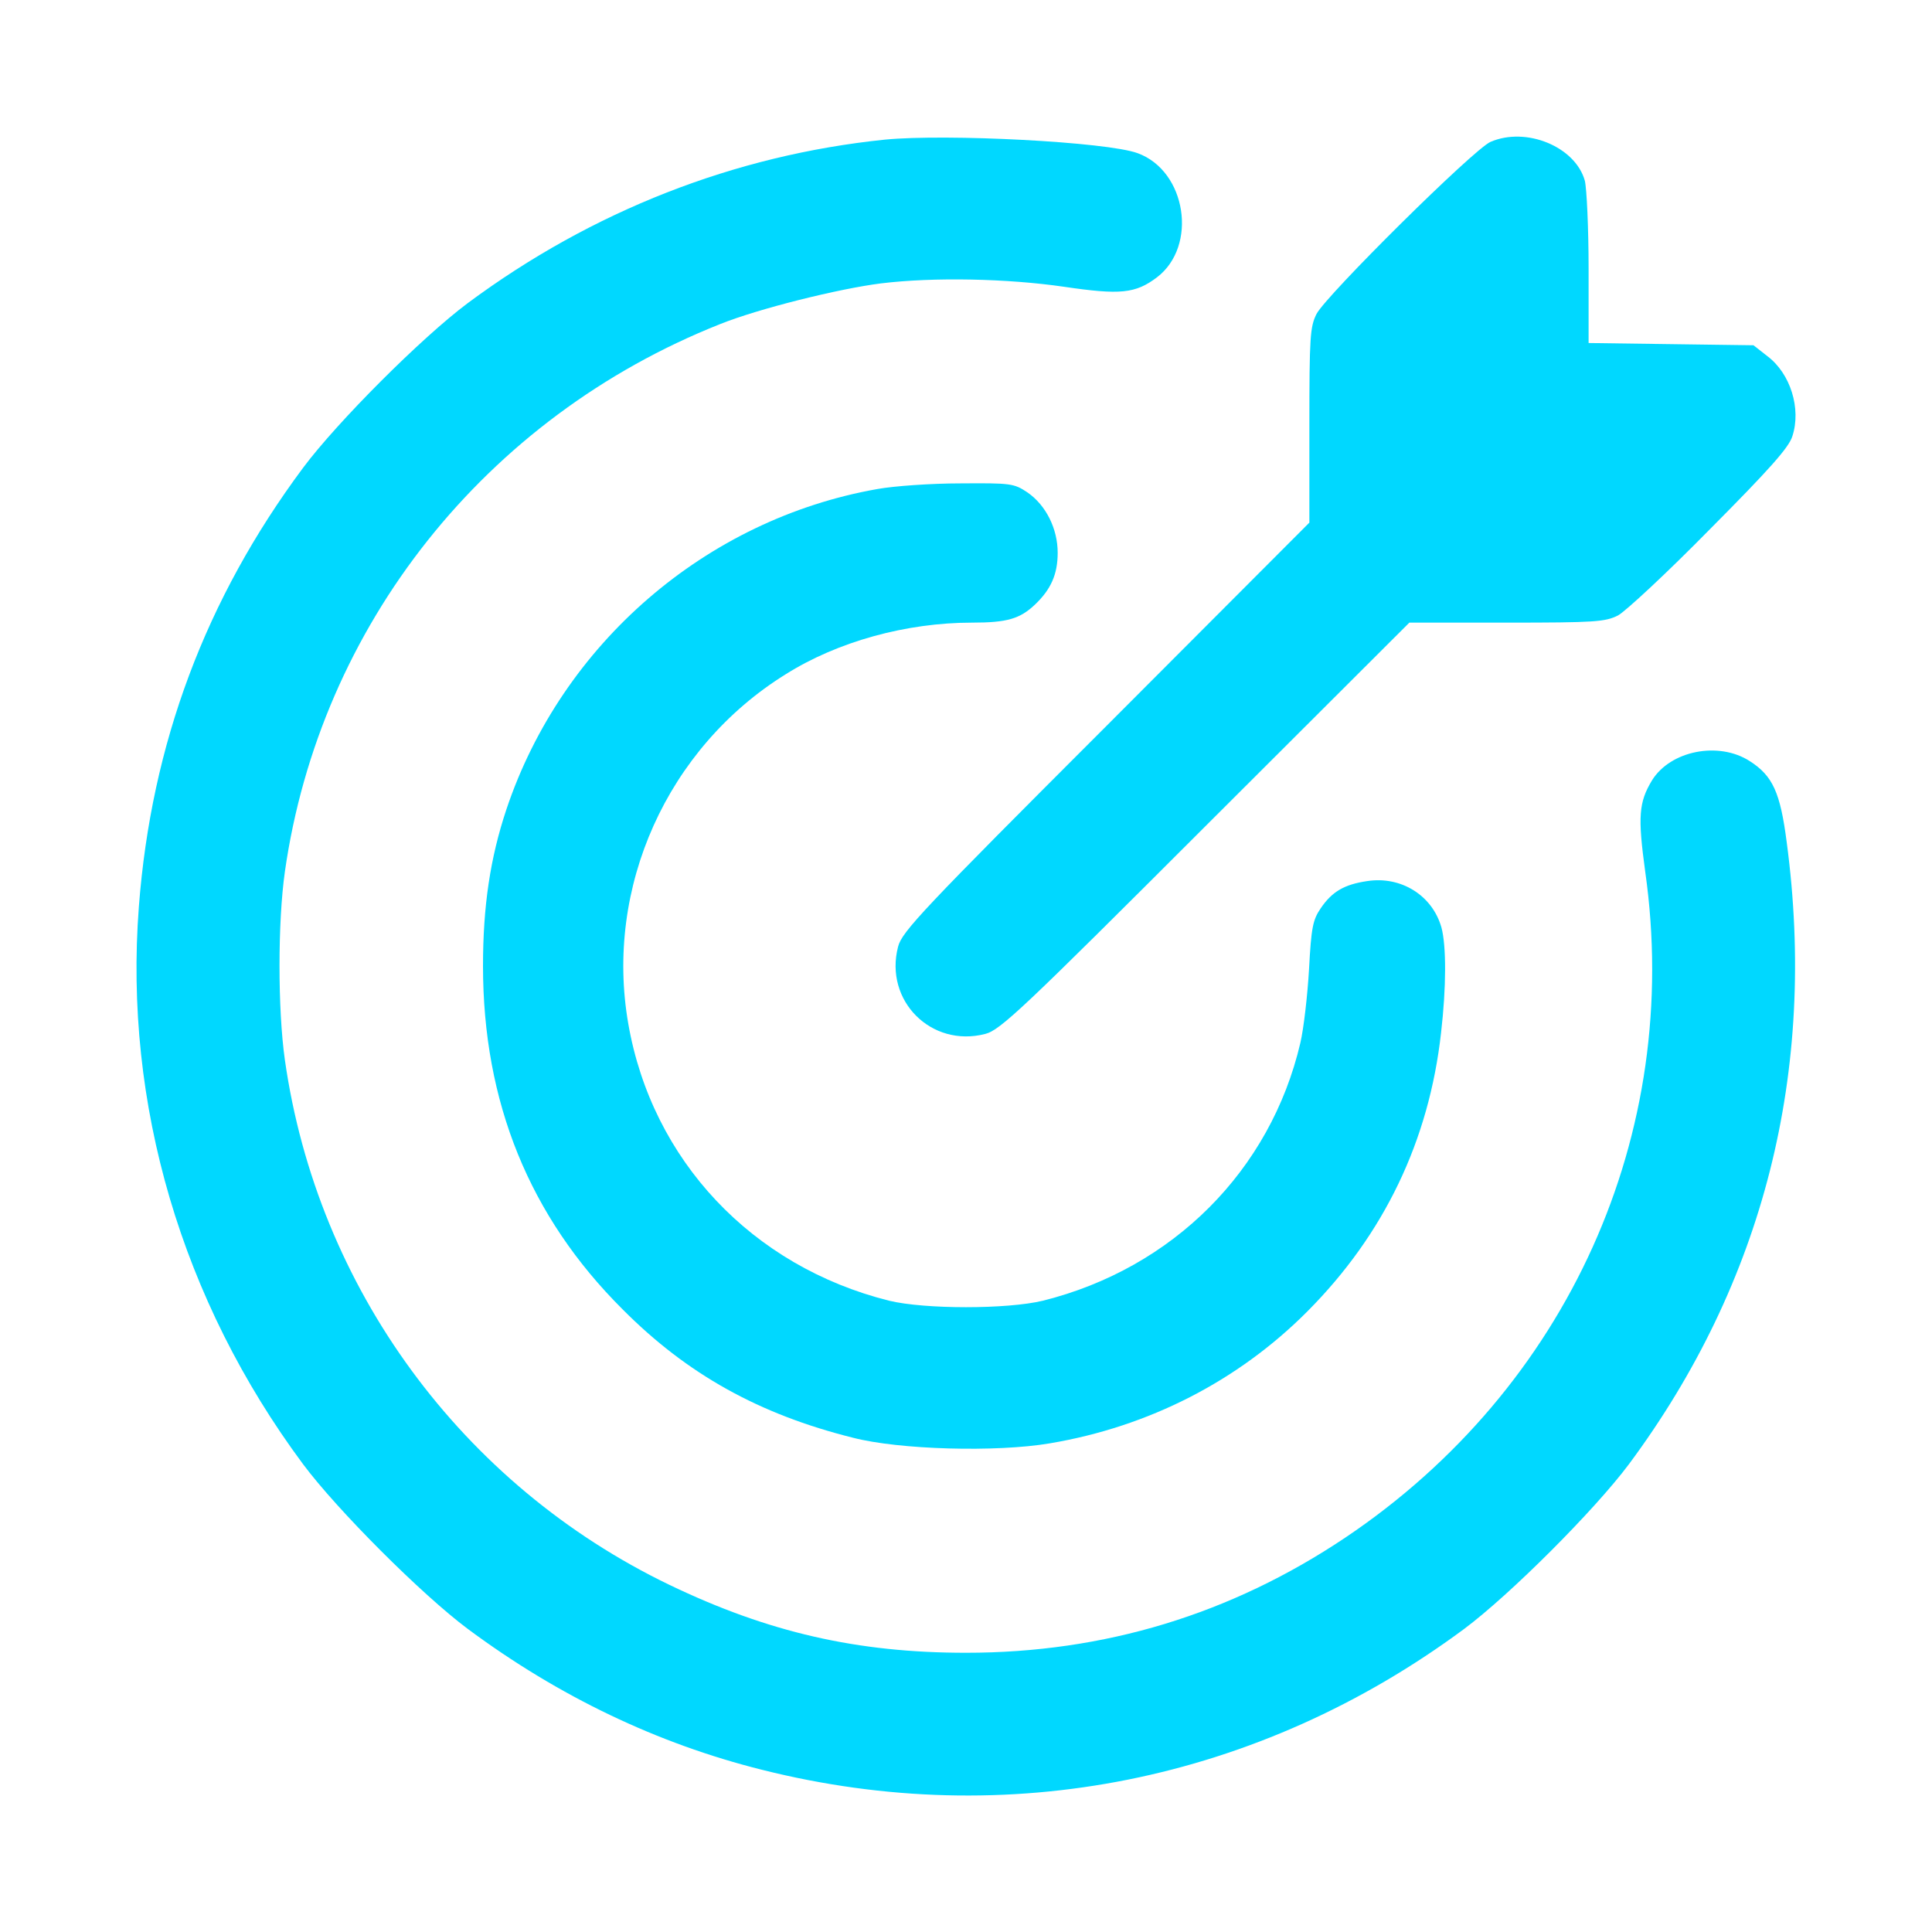
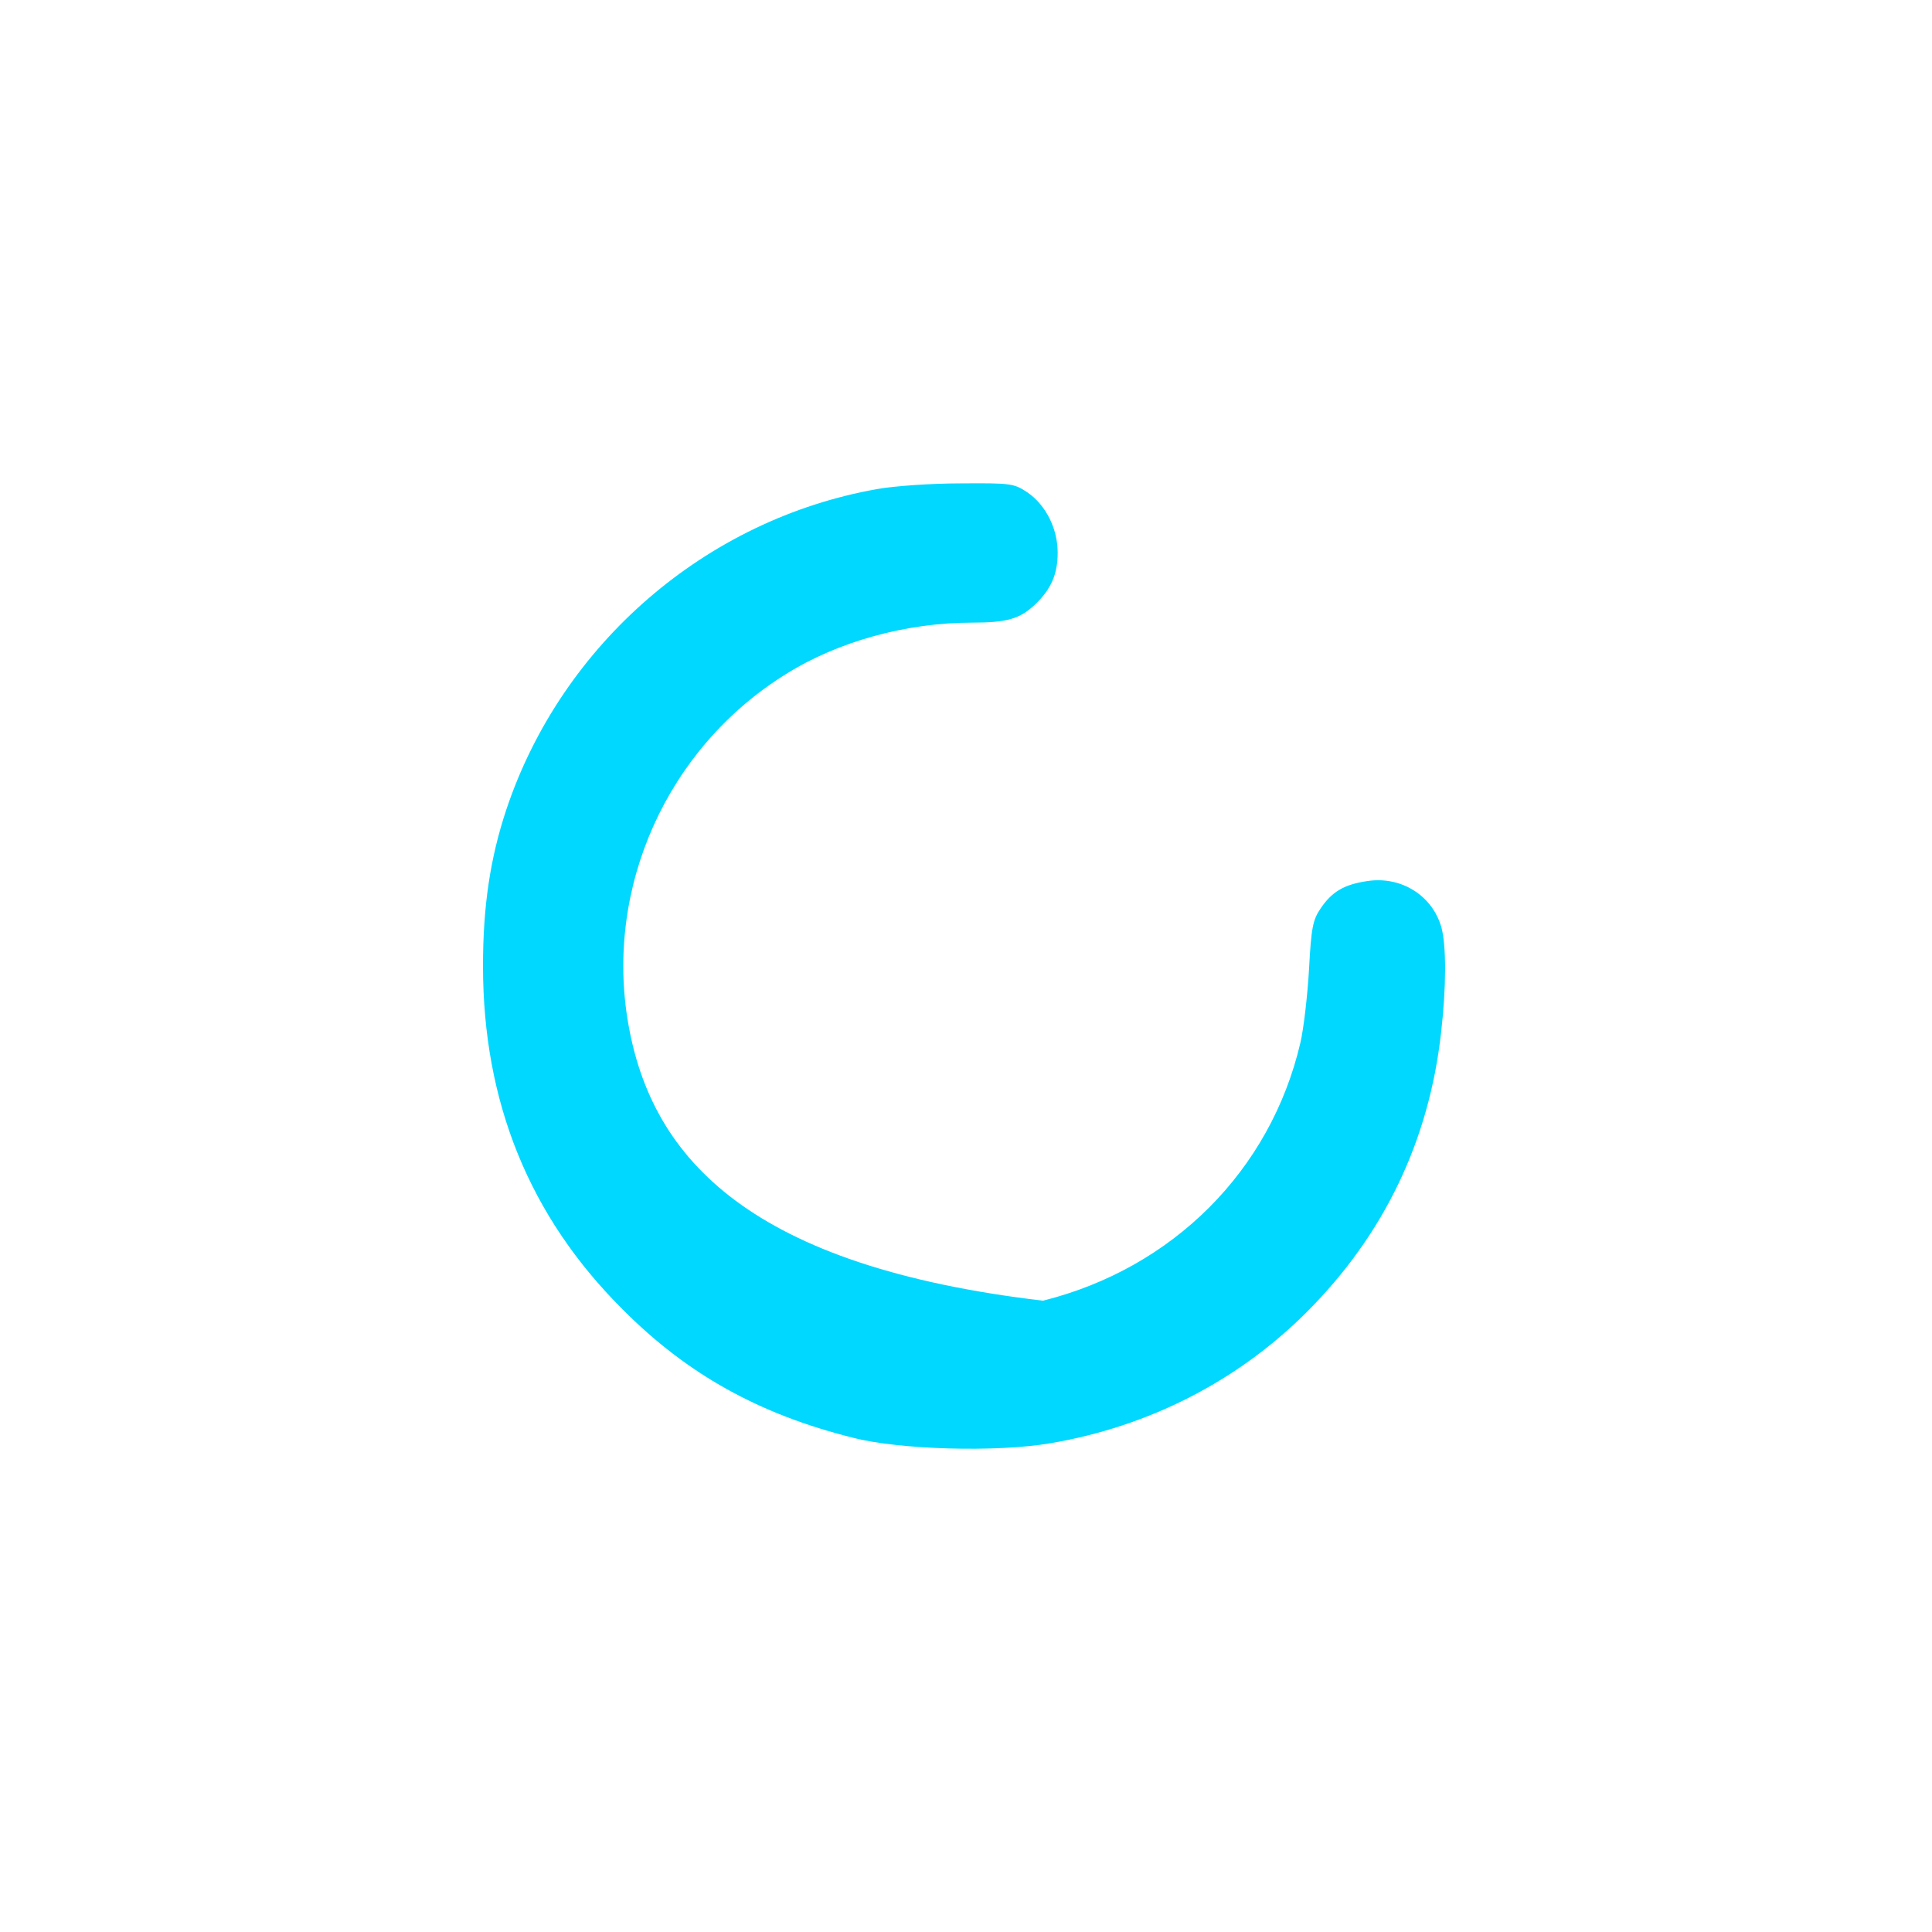
<svg xmlns="http://www.w3.org/2000/svg" width="55" height="55" viewBox="0 0 55 55" fill="none">
  <g id="image 11 (traced)">
    <g id="Black">
-       <path id="Vector" d="M25.19 3.975C20.915 4.415 16.854 6.005 13.32 8.626C12.009 9.604 9.603 12.01 8.626 13.32C5.854 17.048 4.307 21.173 3.953 25.814C3.523 31.432 5.167 37.018 8.626 41.68C9.603 42.99 12.009 45.397 13.32 46.374C15.909 48.297 18.723 49.64 21.688 50.381C28.681 52.143 35.836 50.703 41.679 46.374C42.99 45.397 45.396 42.99 46.374 41.68C50.209 36.513 51.734 30.497 50.864 23.977C50.681 22.559 50.467 22.086 49.811 21.667C48.93 21.098 47.555 21.366 47.029 22.215C46.653 22.838 46.621 23.246 46.836 24.814C47.899 32.28 44.633 39.52 38.296 43.774C35.041 45.955 31.442 47.051 27.5 47.051C24.406 47.051 21.871 46.471 19.056 45.117C13.148 42.27 9.034 36.663 8.11 30.175C7.906 28.735 7.906 26.254 8.11 24.814C9.109 17.811 13.814 11.881 20.496 9.228C21.591 8.787 23.88 8.218 25.083 8.067C26.576 7.885 28.671 7.928 30.293 8.164C31.893 8.4 32.323 8.357 32.935 7.896C34.106 7.004 33.773 4.866 32.387 4.361C31.517 4.039 26.952 3.803 25.19 3.975Z" fill="#00D8FF" />
-       <path id="Vector_2" d="M42.431 4.039C41.958 4.243 37.769 8.39 37.479 8.937C37.296 9.303 37.275 9.582 37.275 12.106V14.878L31.485 20.679C26.285 25.878 25.673 26.522 25.566 26.952C25.168 28.488 26.511 29.831 28.047 29.434C28.477 29.326 29.121 28.714 34.321 23.515L40.121 17.725H42.893C45.417 17.725 45.697 17.703 46.062 17.52C46.277 17.402 47.458 16.307 48.672 15.071C50.359 13.374 50.928 12.74 51.025 12.418C51.282 11.634 50.971 10.635 50.316 10.141L49.918 9.829L47.566 9.797L45.224 9.765V7.648C45.224 6.488 45.17 5.36 45.117 5.145C44.848 4.179 43.451 3.599 42.431 4.039Z" fill="#00D8FF" />
-       <path id="Vector_3" d="M24.976 13.922C20.099 14.781 15.995 18.326 14.416 23.042C13.954 24.428 13.75 25.803 13.75 27.5C13.75 31.378 15.071 34.633 17.725 37.275C19.561 39.123 21.613 40.262 24.277 40.928C25.599 41.272 28.37 41.347 29.885 41.089C32.699 40.616 35.245 39.316 37.222 37.329C39.402 35.138 40.681 32.474 41.024 29.401C41.175 28.102 41.175 26.92 41.035 26.404C40.777 25.491 39.886 24.933 38.919 25.083C38.264 25.18 37.92 25.384 37.598 25.857C37.372 26.189 37.329 26.404 37.265 27.597C37.222 28.338 37.114 29.283 37.018 29.691C36.169 33.322 33.387 36.105 29.691 37.028C28.671 37.275 26.329 37.275 25.309 37.028C21.409 36.051 18.562 33.032 17.886 29.144C17.209 25.266 18.992 21.291 22.365 19.196C23.848 18.262 25.803 17.725 27.672 17.725C28.671 17.725 29.036 17.617 29.466 17.209C29.917 16.779 30.11 16.35 30.11 15.737C30.11 15.05 29.777 14.384 29.251 14.019C28.864 13.761 28.778 13.75 27.339 13.761C26.512 13.761 25.448 13.836 24.976 13.922Z" fill="#00D8FF" />
+       <path id="Vector_3" d="M24.976 13.922C20.099 14.781 15.995 18.326 14.416 23.042C13.954 24.428 13.75 25.803 13.75 27.5C13.75 31.378 15.071 34.633 17.725 37.275C19.561 39.123 21.613 40.262 24.277 40.928C25.599 41.272 28.37 41.347 29.885 41.089C32.699 40.616 35.245 39.316 37.222 37.329C39.402 35.138 40.681 32.474 41.024 29.401C41.175 28.102 41.175 26.92 41.035 26.404C40.777 25.491 39.886 24.933 38.919 25.083C38.264 25.18 37.92 25.384 37.598 25.857C37.372 26.189 37.329 26.404 37.265 27.597C37.222 28.338 37.114 29.283 37.018 29.691C36.169 33.322 33.387 36.105 29.691 37.028C21.409 36.051 18.562 33.032 17.886 29.144C17.209 25.266 18.992 21.291 22.365 19.196C23.848 18.262 25.803 17.725 27.672 17.725C28.671 17.725 29.036 17.617 29.466 17.209C29.917 16.779 30.11 16.35 30.11 15.737C30.11 15.05 29.777 14.384 29.251 14.019C28.864 13.761 28.778 13.75 27.339 13.761C26.512 13.761 25.448 13.836 24.976 13.922Z" fill="#00D8FF" />
    </g>
  </g>
</svg>